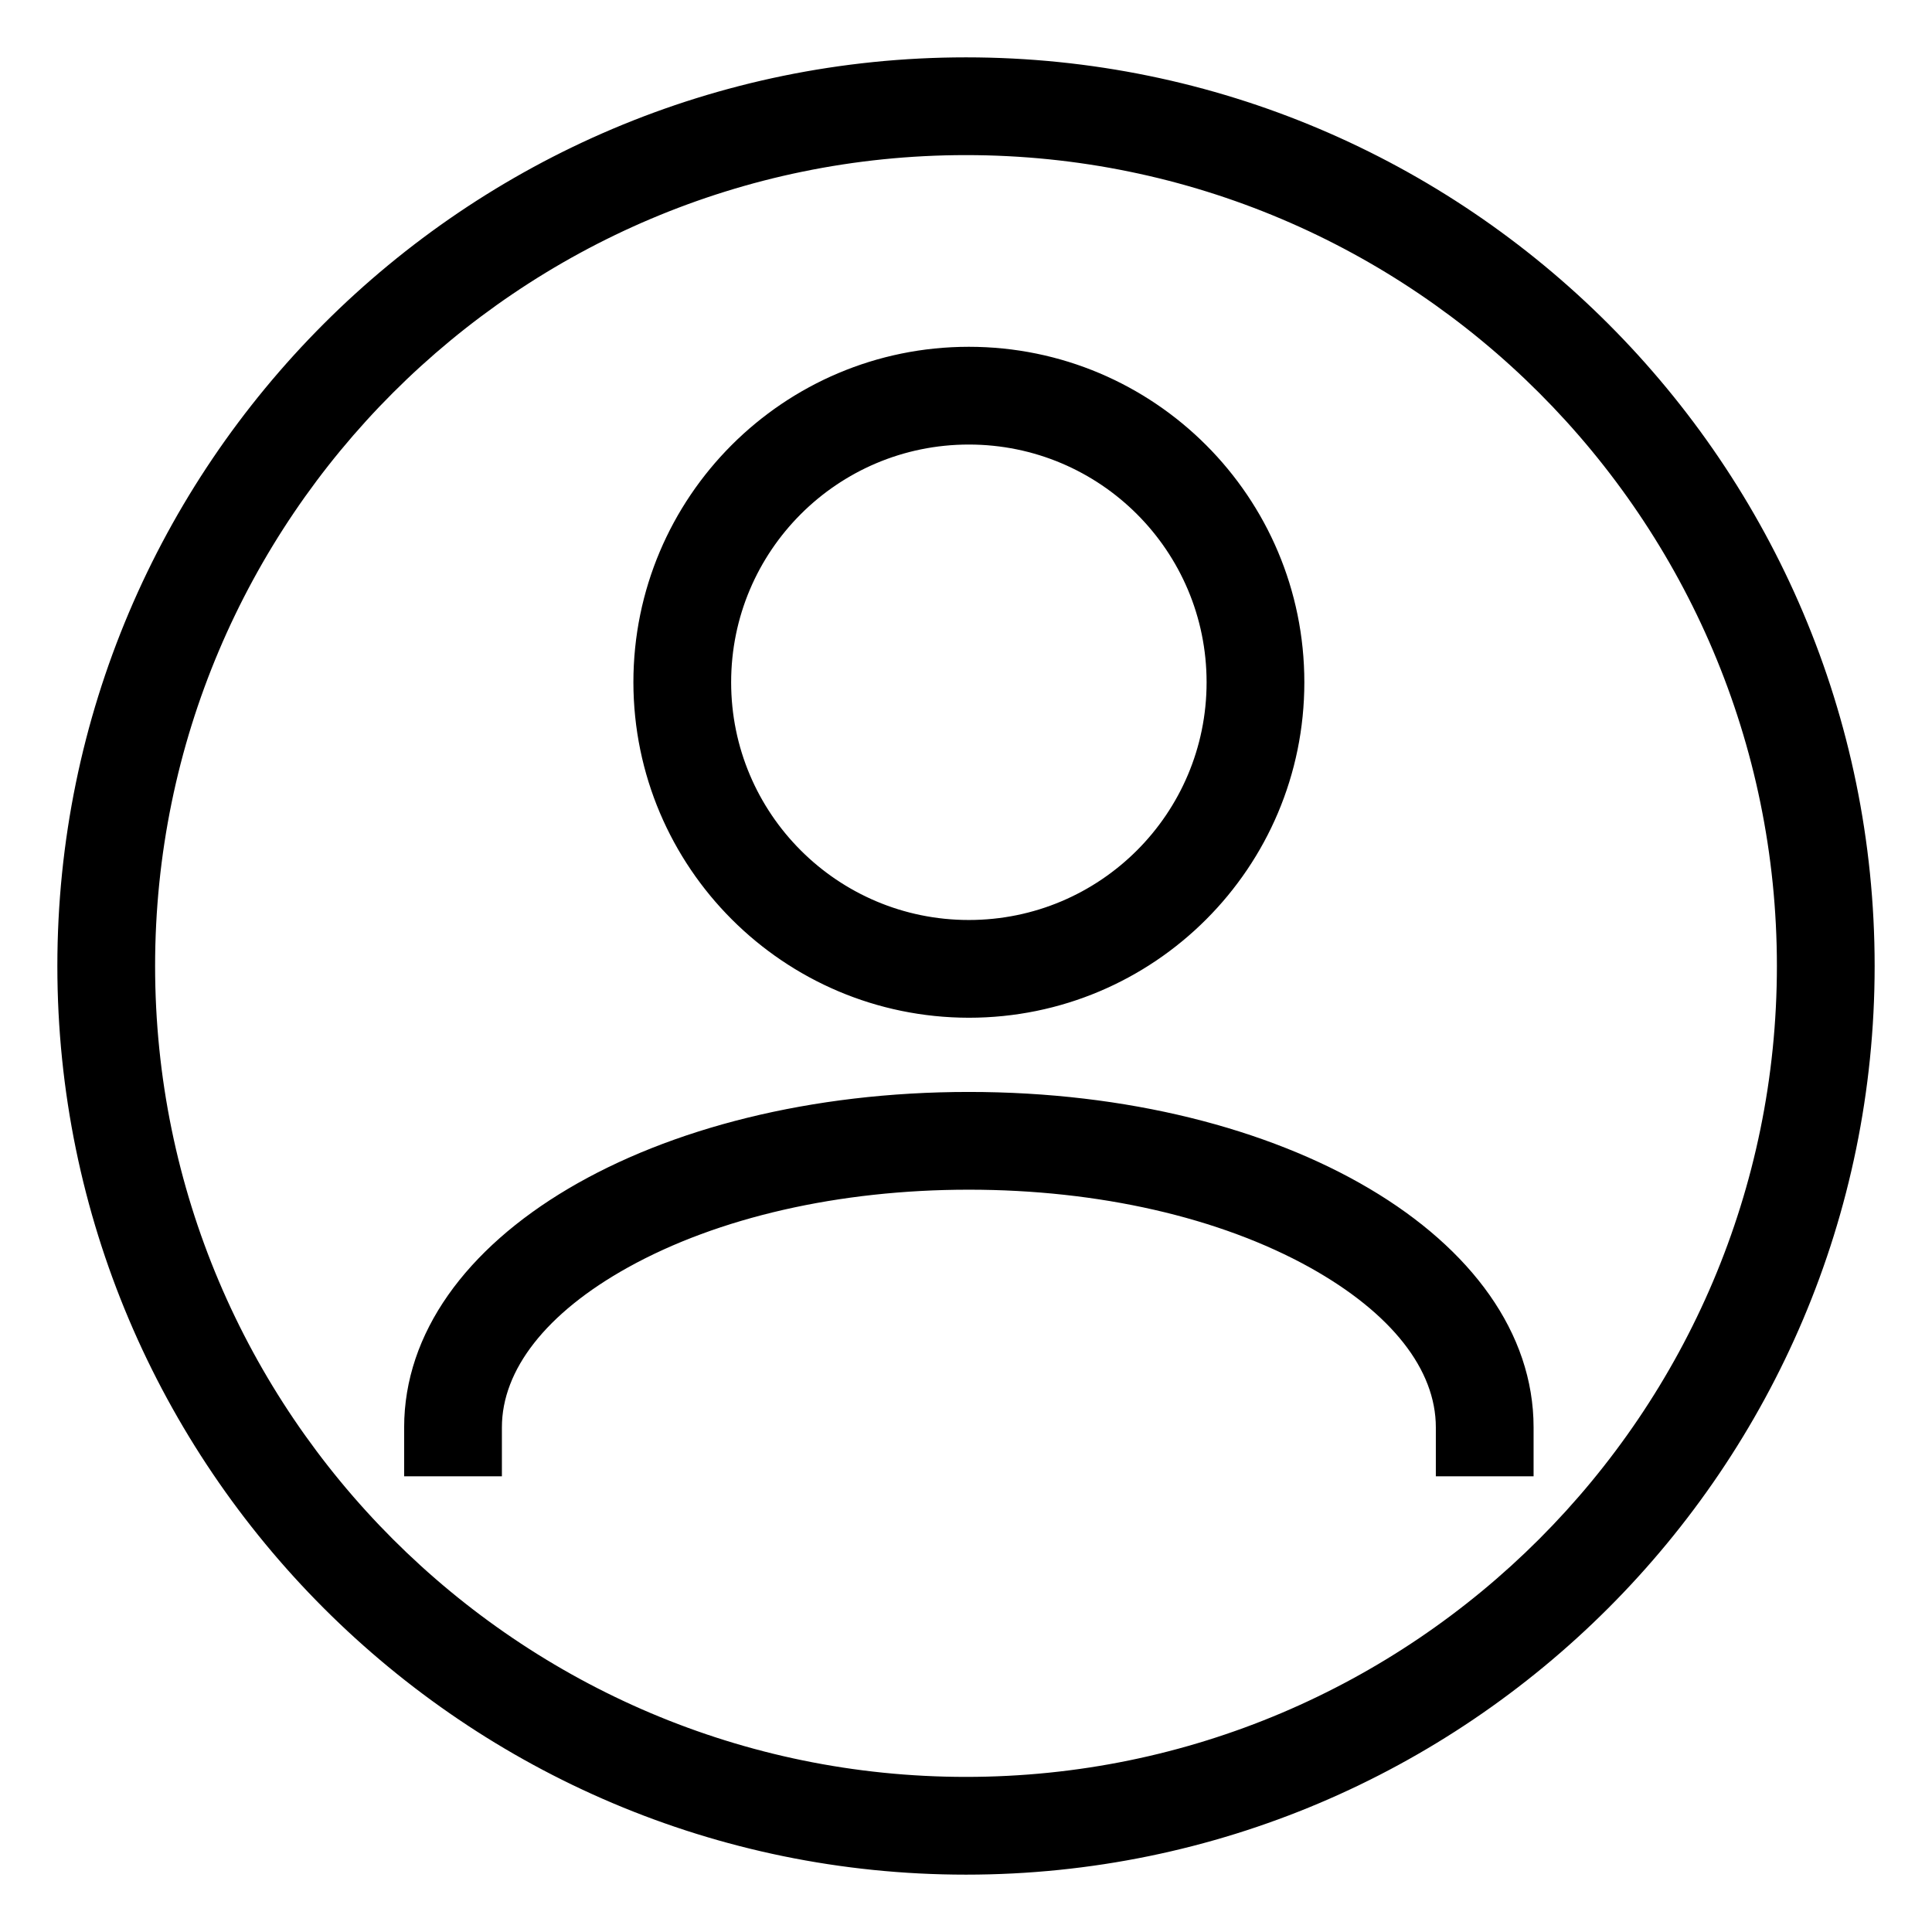
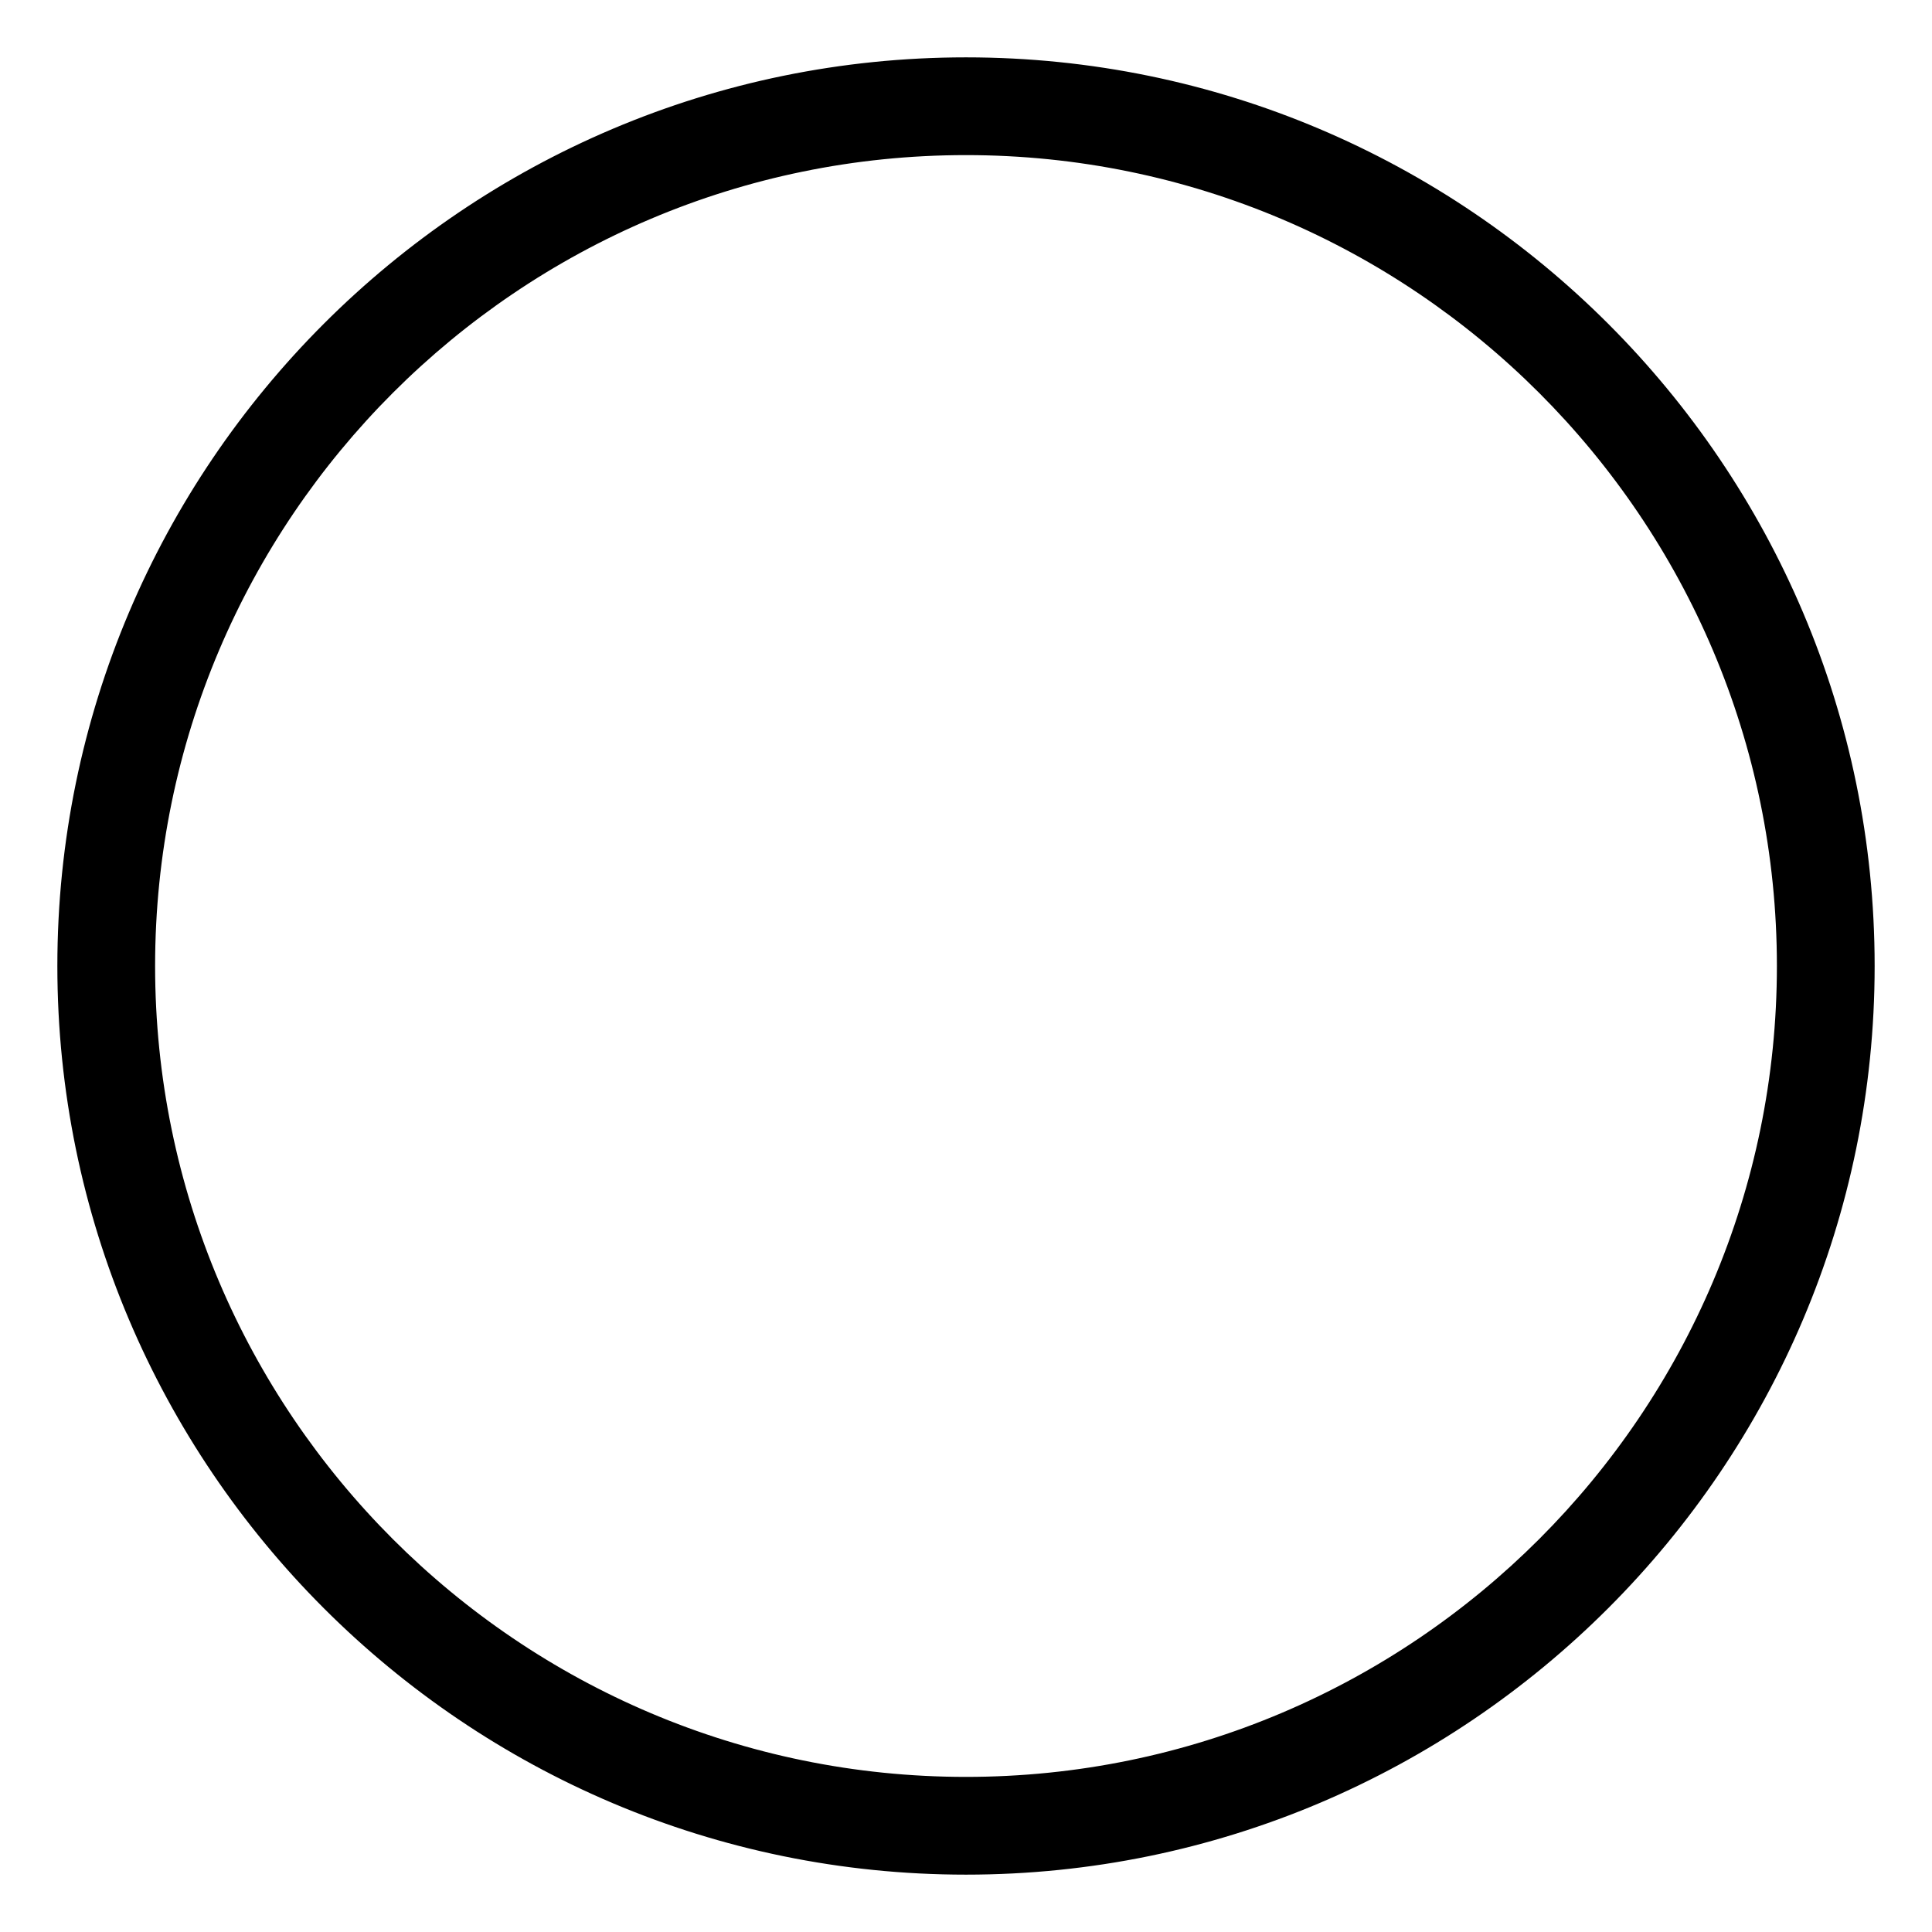
<svg xmlns="http://www.w3.org/2000/svg" width="32px" height="32px" viewBox="0 0 32 32" version="1.1">
  <title>2</title>
  <g id="2" stroke="none" stroke-width="1" fill="none" fill-rule="evenodd">
    <g id="iconfinderdvf_user_profile_account_2264093" transform="translate(1, 1)" fill="#000000" fill-rule="nonzero" stroke="#000000" stroke-width="0.1">
      <path d="M15,0 C6.729,0 0,6.729 0,15 C0,23.271 6.729,30 15,30 C23.271,30 30,23.271 30,15 C30,6.729 23.271,0 15,0 Z M15,28.481 C7.566,28.481 1.519,22.434 1.519,15 C1.519,7.566 7.566,1.519 15,1.519 C22.434,1.519 28.481,7.566 28.481,15 C28.481,22.434 22.434,28.481 15,28.481 Z" id="Shape" />
-       <path d="M15.047,15.807 C18.089,15.807 20.554,13.342 20.554,10.301 C20.554,7.26 18.089,4.794 15.047,4.794 C12.006,4.794 9.541,7.26 9.541,10.301 C9.545,13.34 12.008,15.803 15.047,15.807 Z M15.047,6.313 C17.25,6.313 19.035,8.098 19.035,10.301 C19.035,12.503 17.25,14.288 15.047,14.288 C12.845,14.288 11.06,12.503 11.06,10.301 C11.06,8.098 12.845,6.313 15.047,6.313 L15.047,6.313 Z" id="Shape" />
-       <path d="M15.047,17.136 C9.826,17.136 5.744,19.555 5.744,22.642 L5.744,23.402 L7.263,23.402 L7.263,22.642 C7.263,21.663 8.013,20.707 9.375,19.95 C10.878,19.115 12.892,18.655 15.047,18.655 C17.203,18.655 19.217,19.115 20.72,19.95 C22.081,20.709 22.832,21.659 22.832,22.642 L22.832,23.402 L24.351,23.402 L24.351,22.642 C24.351,19.555 20.269,17.136 15.047,17.136 Z" id="Path" />
    </g>
  </g>
</svg>